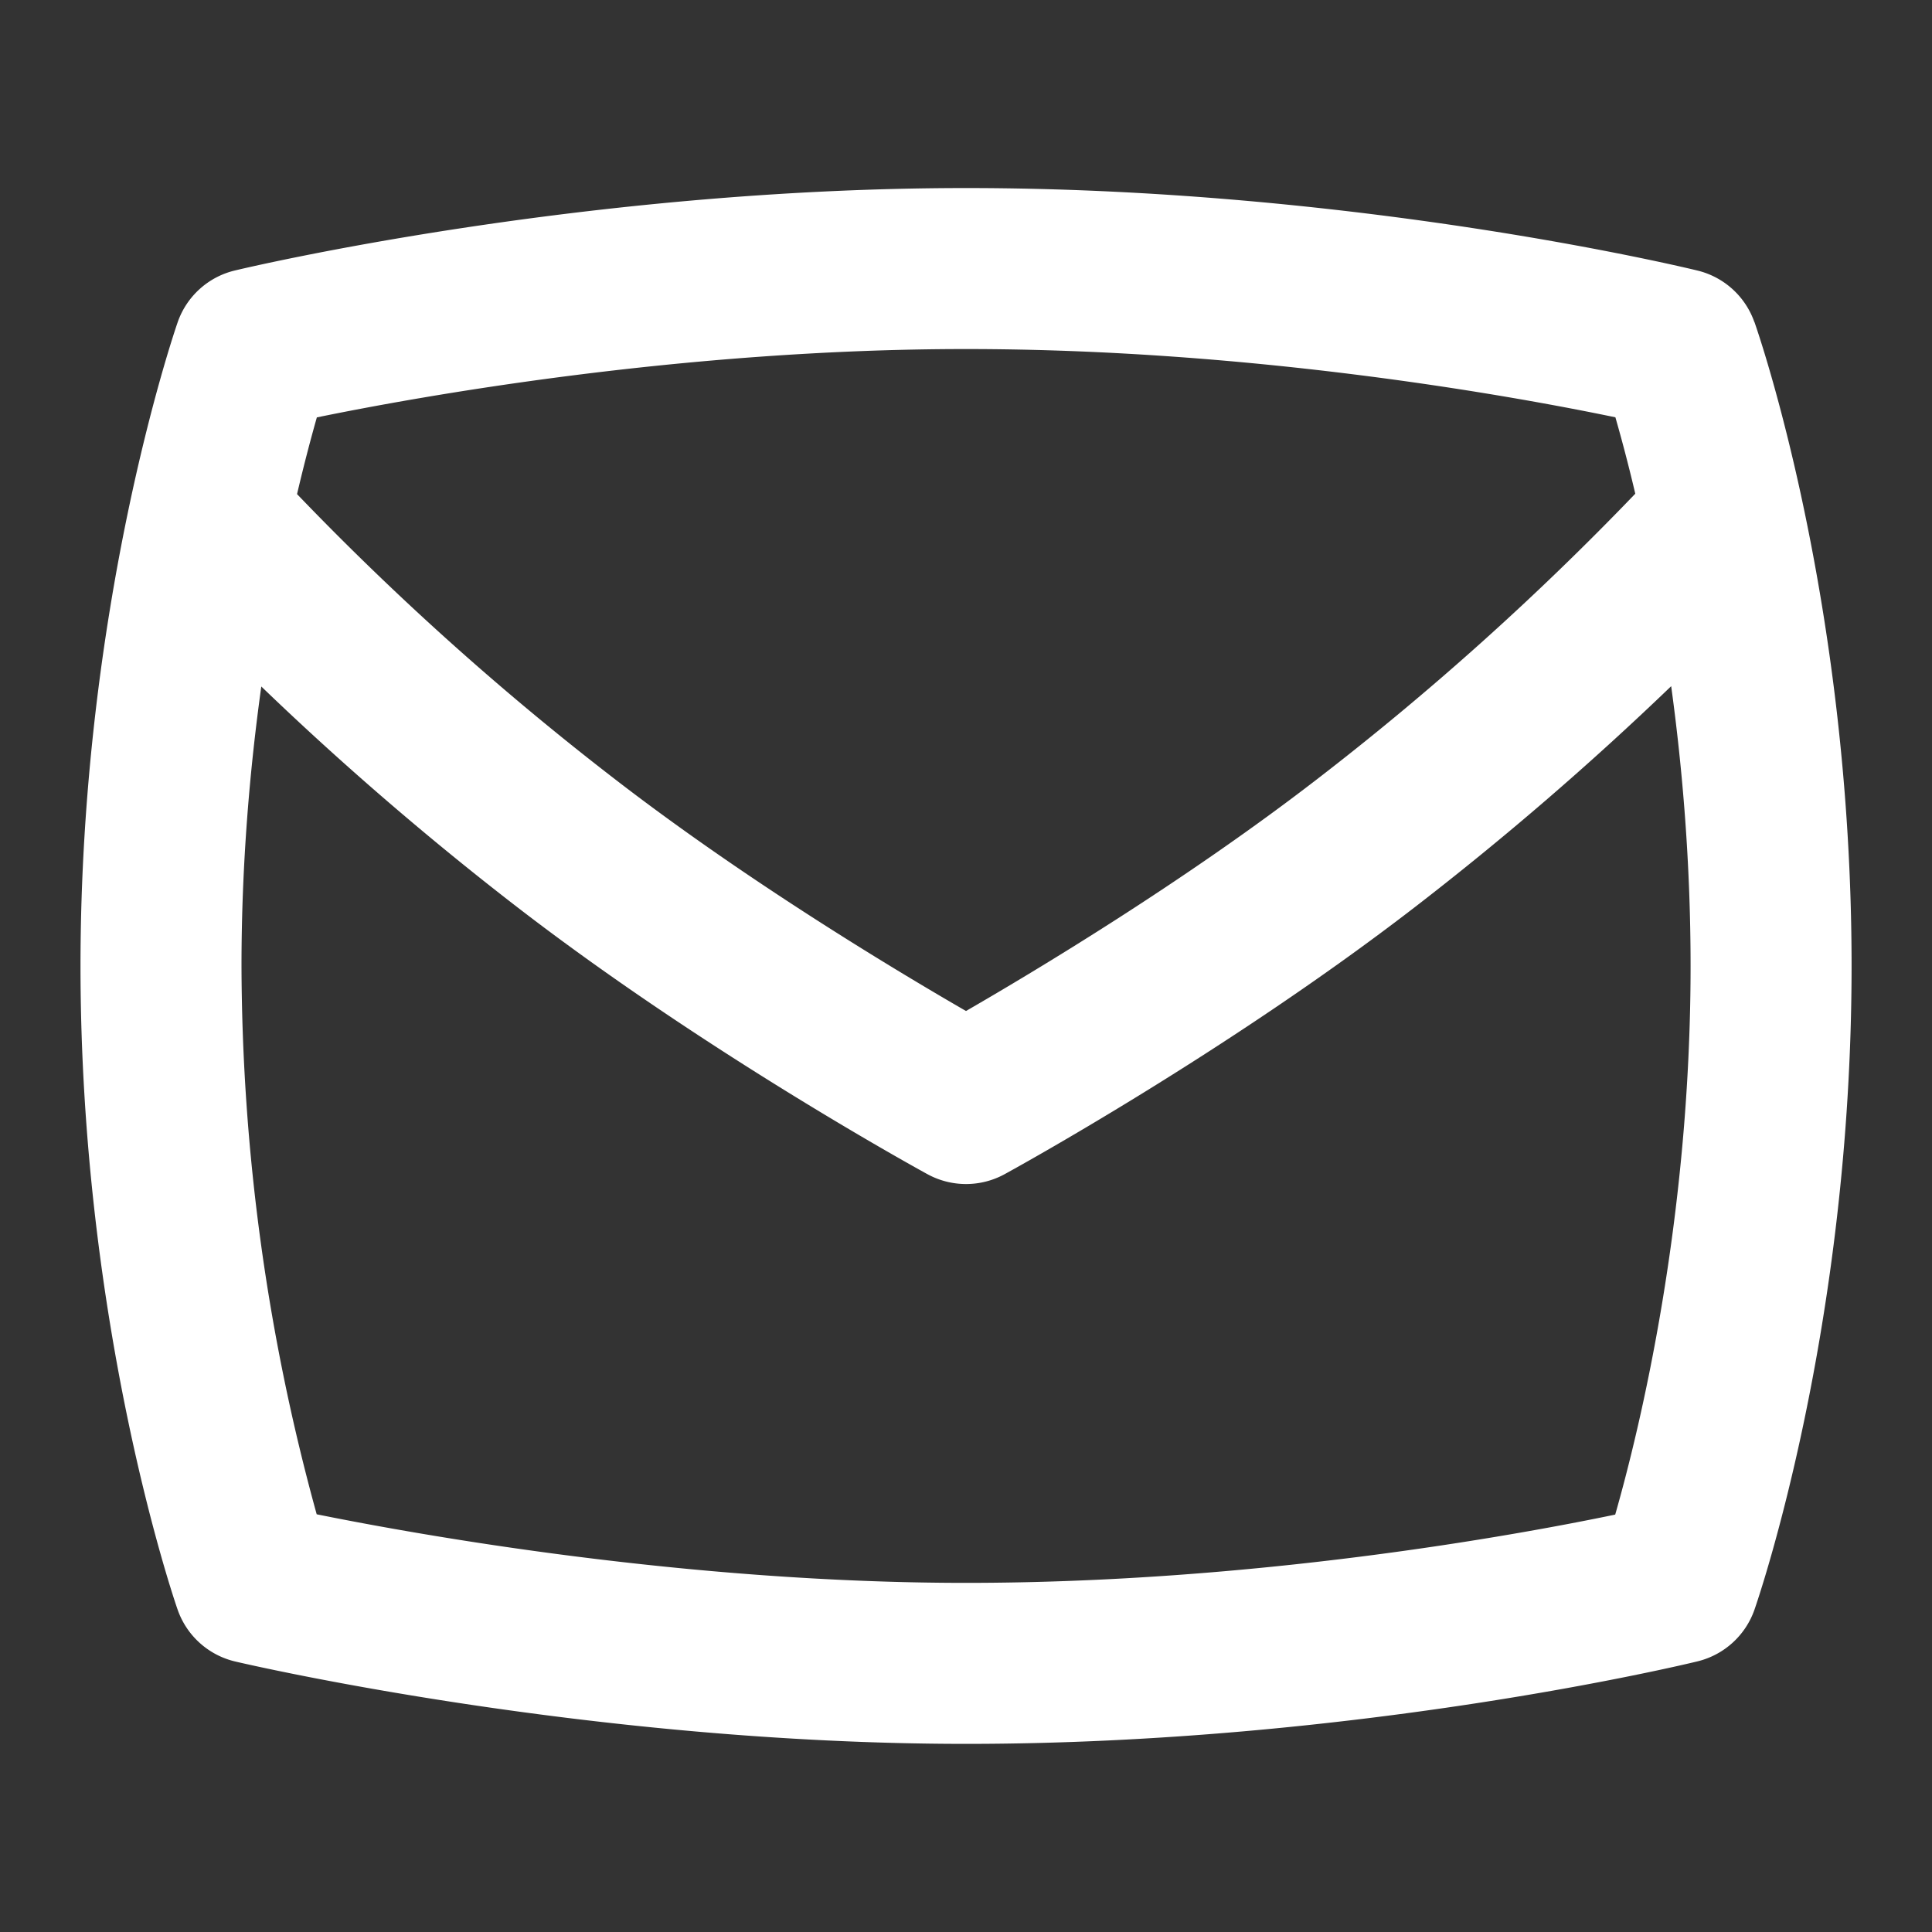
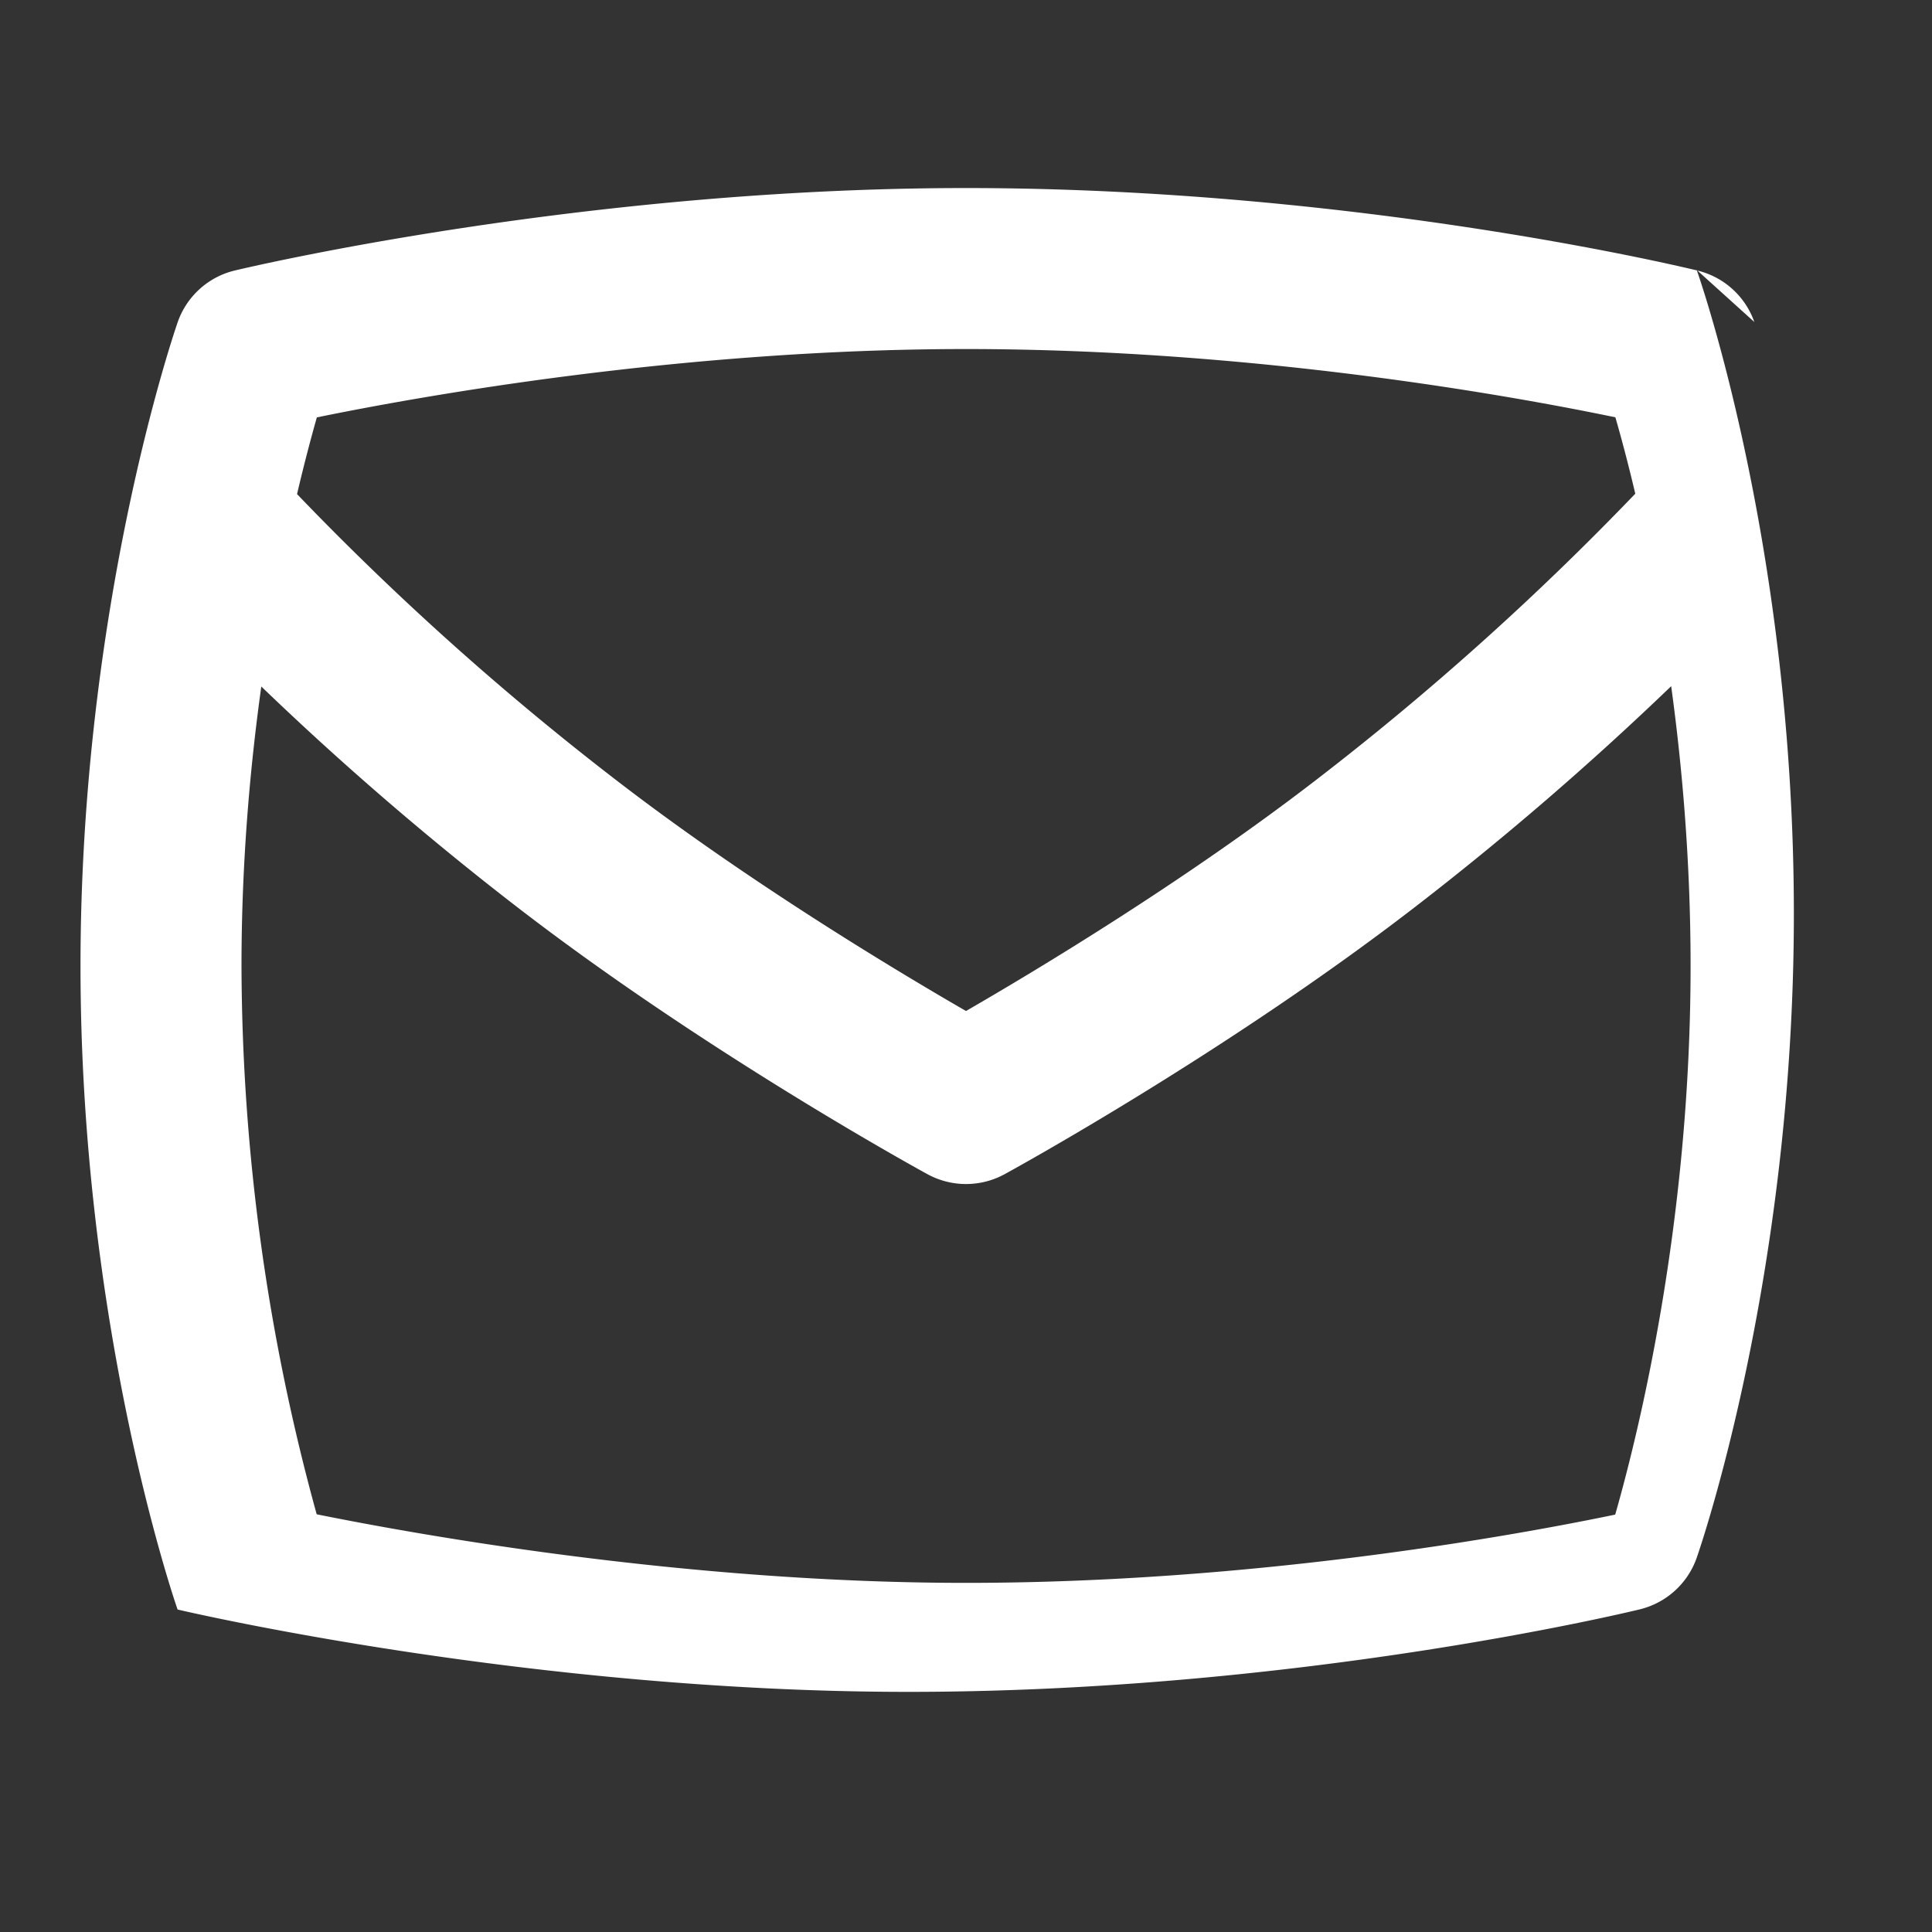
<svg xmlns="http://www.w3.org/2000/svg" version="1.1" width="512" height="512" x="0" y="0" viewBox="0 0 24 24" style="enable-background:new 0 0 512 512" xml:space="preserve">
  <rect x="0" y="0" width="24" height="24" fill="#333333" stroke="none" />
  <g>
-     <path d="M21.793 4a.999.999 0 0 0-.706-.639C20.915 3.319 16.83 2.336 12 2.336c-4.744 0-8.907.982-9.082 1.024a.998.998 0 0 0-.712.646C2.157 4.149 1 7.542 1 12s1.156 7.852 1.206 7.994a1 1 0 0 0 .717.646c.178.042 4.42 1.023 9.078 1.023 4.819 0 8.914-.983 9.086-1.025a1 1 0 0 0 .708-.643c.049-.141 1.206-3.51 1.206-7.996 0-4.525-1.158-7.86-1.207-8ZM12 4.336c3.591 0 6.82.589 8.067.848.069.241.156.561.247.949a35.538 35.538 0 0 1-3.959 3.551c-1.642 1.267-3.499 2.381-4.355 2.875-.856-.494-2.71-1.606-4.356-2.876A35.516 35.516 0 0 1 3.69 6.138c.091-.388.177-.71.246-.953C5.2 4.926 8.463 4.336 12 4.336Zm8.064 14.479c-1.251.26-4.483.848-8.064.848-3.472 0-6.785-.593-8.066-.852A25.865 25.865 0 0 1 3 11.999c0-1.265.103-2.444.246-3.471.77.742 1.851 1.716 3.177 2.739 2.338 1.804 4.986 3.258 5.098 3.319a1 1 0 0 0 .959 0c.112-.061 2.76-1.515 5.098-3.319a38.793 38.793 0 0 0 3.182-2.743c.14 1.021.241 2.198.241 3.475 0 3.152-.631 5.748-.936 6.815Z" fill="#ffffff" opacity="1" data-original="#000000" />
+     <path d="M21.793 4a.999.999 0 0 0-.706-.639C20.915 3.319 16.83 2.336 12 2.336c-4.744 0-8.907.982-9.082 1.024a.998.998 0 0 0-.712.646C2.157 4.149 1 7.542 1 12s1.156 7.852 1.206 7.994c.178.042 4.42 1.023 9.078 1.023 4.819 0 8.914-.983 9.086-1.025a1 1 0 0 0 .708-.643c.049-.141 1.206-3.51 1.206-7.996 0-4.525-1.158-7.86-1.207-8ZM12 4.336c3.591 0 6.82.589 8.067.848.069.241.156.561.247.949a35.538 35.538 0 0 1-3.959 3.551c-1.642 1.267-3.499 2.381-4.355 2.875-.856-.494-2.71-1.606-4.356-2.876A35.516 35.516 0 0 1 3.69 6.138c.091-.388.177-.71.246-.953C5.2 4.926 8.463 4.336 12 4.336Zm8.064 14.479c-1.251.26-4.483.848-8.064.848-3.472 0-6.785-.593-8.066-.852A25.865 25.865 0 0 1 3 11.999c0-1.265.103-2.444.246-3.471.77.742 1.851 1.716 3.177 2.739 2.338 1.804 4.986 3.258 5.098 3.319a1 1 0 0 0 .959 0c.112-.061 2.76-1.515 5.098-3.319a38.793 38.793 0 0 0 3.182-2.743c.14 1.021.241 2.198.241 3.475 0 3.152-.631 5.748-.936 6.815Z" fill="#ffffff" opacity="1" data-original="#000000" />
  </g>
</svg>